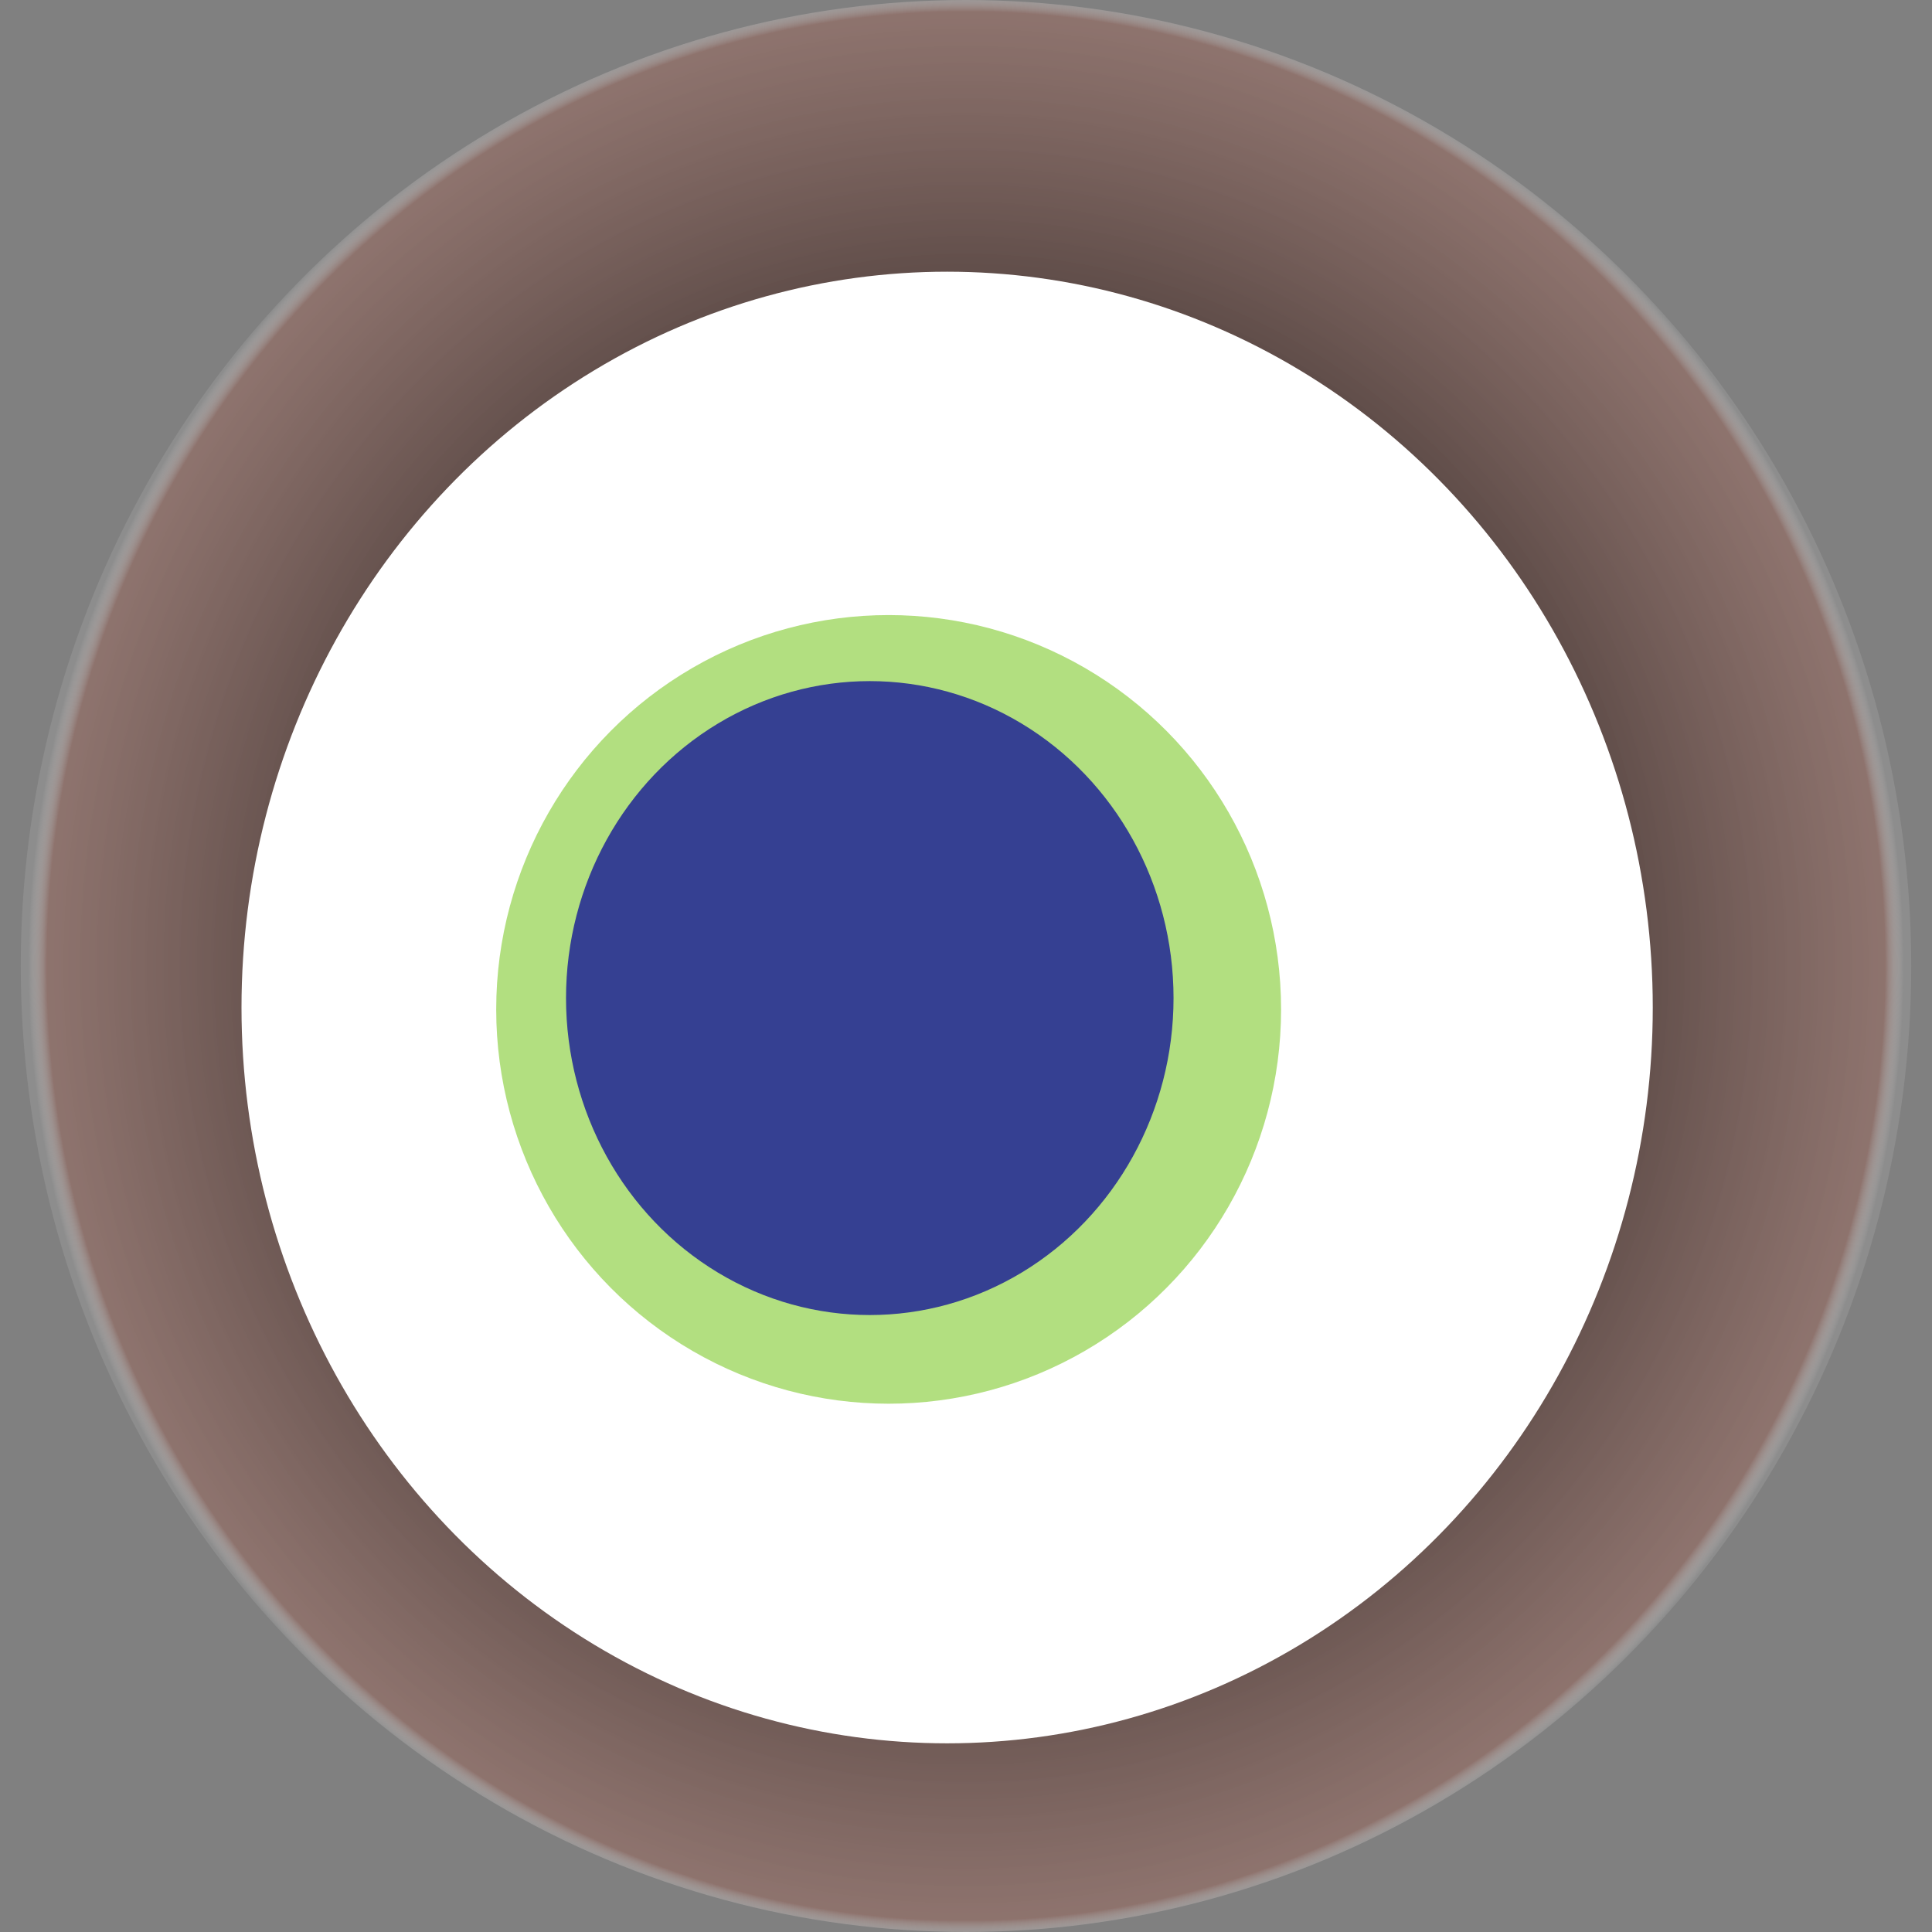
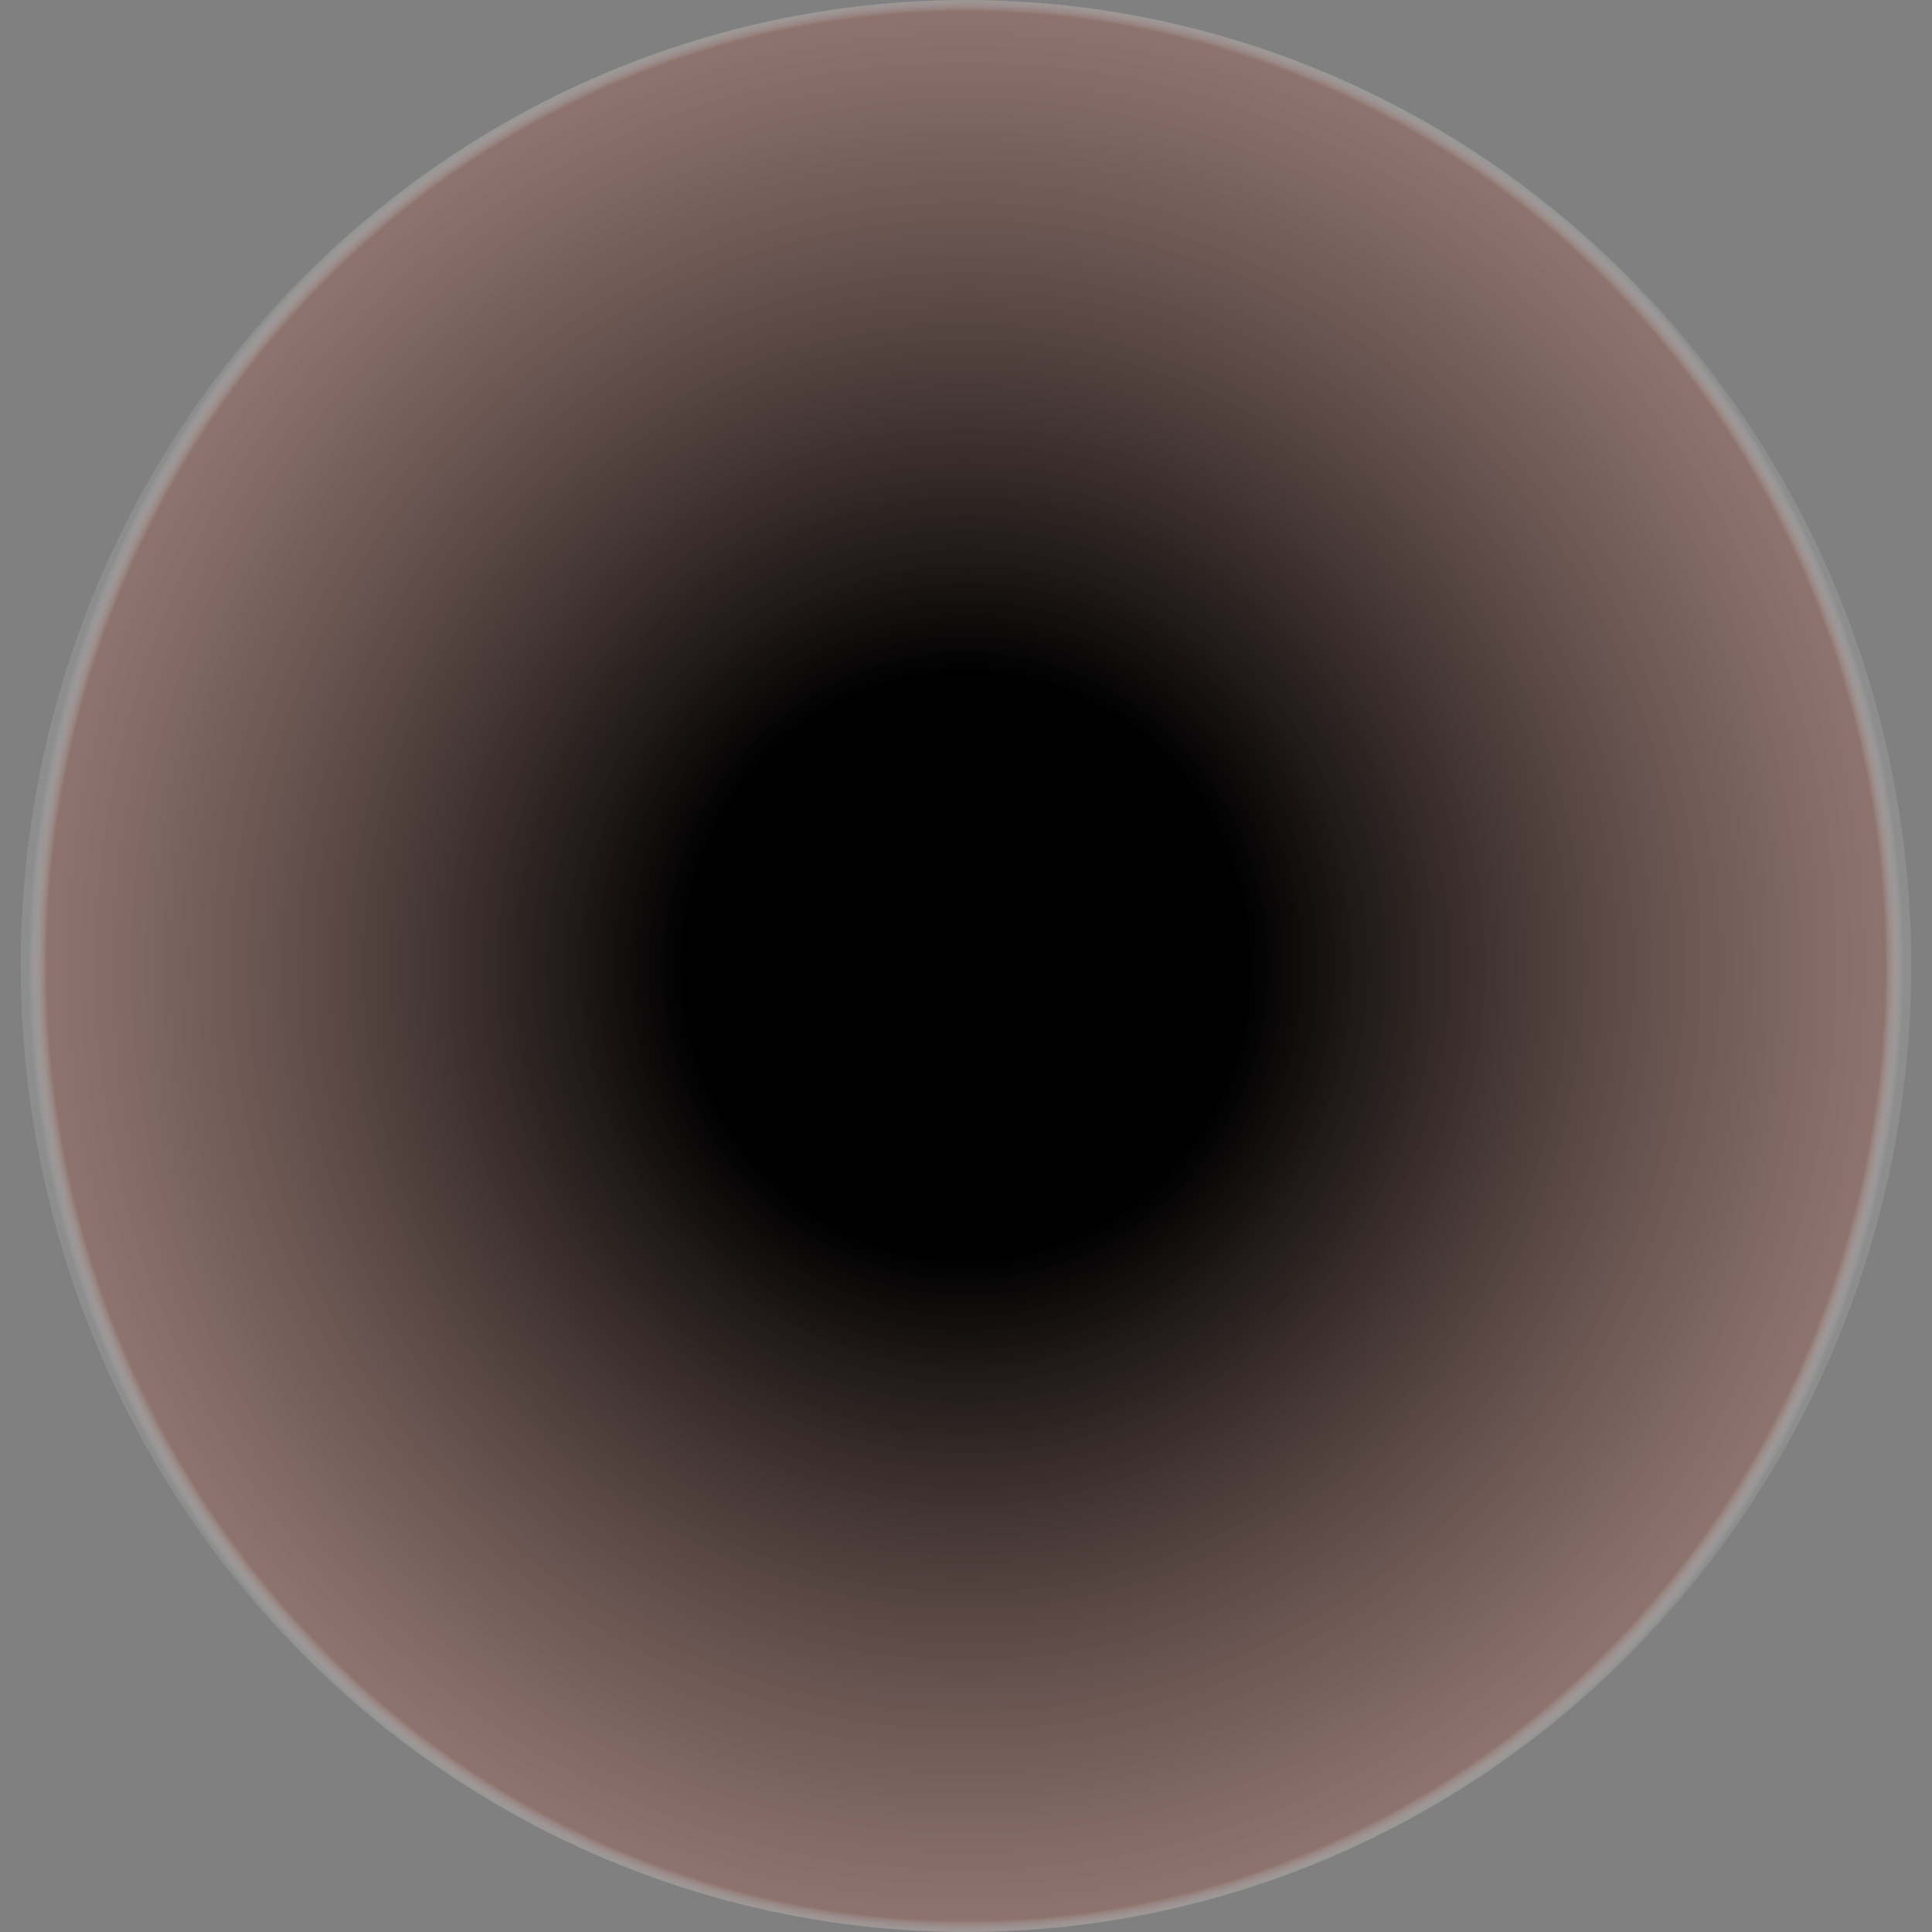
<svg xmlns="http://www.w3.org/2000/svg" width="1024" height="1024">
  <rect width="100%" height="100%" fill="#808080" stroke="none" />
  <g>
    <title>0xfd6d3dac0e787a8ab01f5ab5f4a1c877790f27af</title>
    <ellipse ry="512" rx="501" cy="512" cx="512" fill="url(#e_1_g)" />
-     <ellipse ry="390" rx="374" cy="534" cx="502" fill="#FFF" />
-     <ellipse ry="209" rx="208" cy="535" cx="471" fill="rgba(102,193,2,0.5)" />
-     <ellipse ry="168" rx="161" cy="529" cx="461" fill="rgba(22, 24, 150, 0.8)" />
    <animateTransform attributeName="transform" begin="0s" dur="17s" type="rotate" from="360 512 512" to="0 512 512" repeatCount="indefinite" />
    <defs>
      <radialGradient id="e_1_g">
        <stop offset="30%" stop-color="#000" />
        <stop offset="98%" stop-color="rgba(148,110,102,0.7)" />
        <stop offset="100%" stop-color="rgba(255,255,255,0.1)" />
      </radialGradient>
    </defs>
  </g>
</svg>